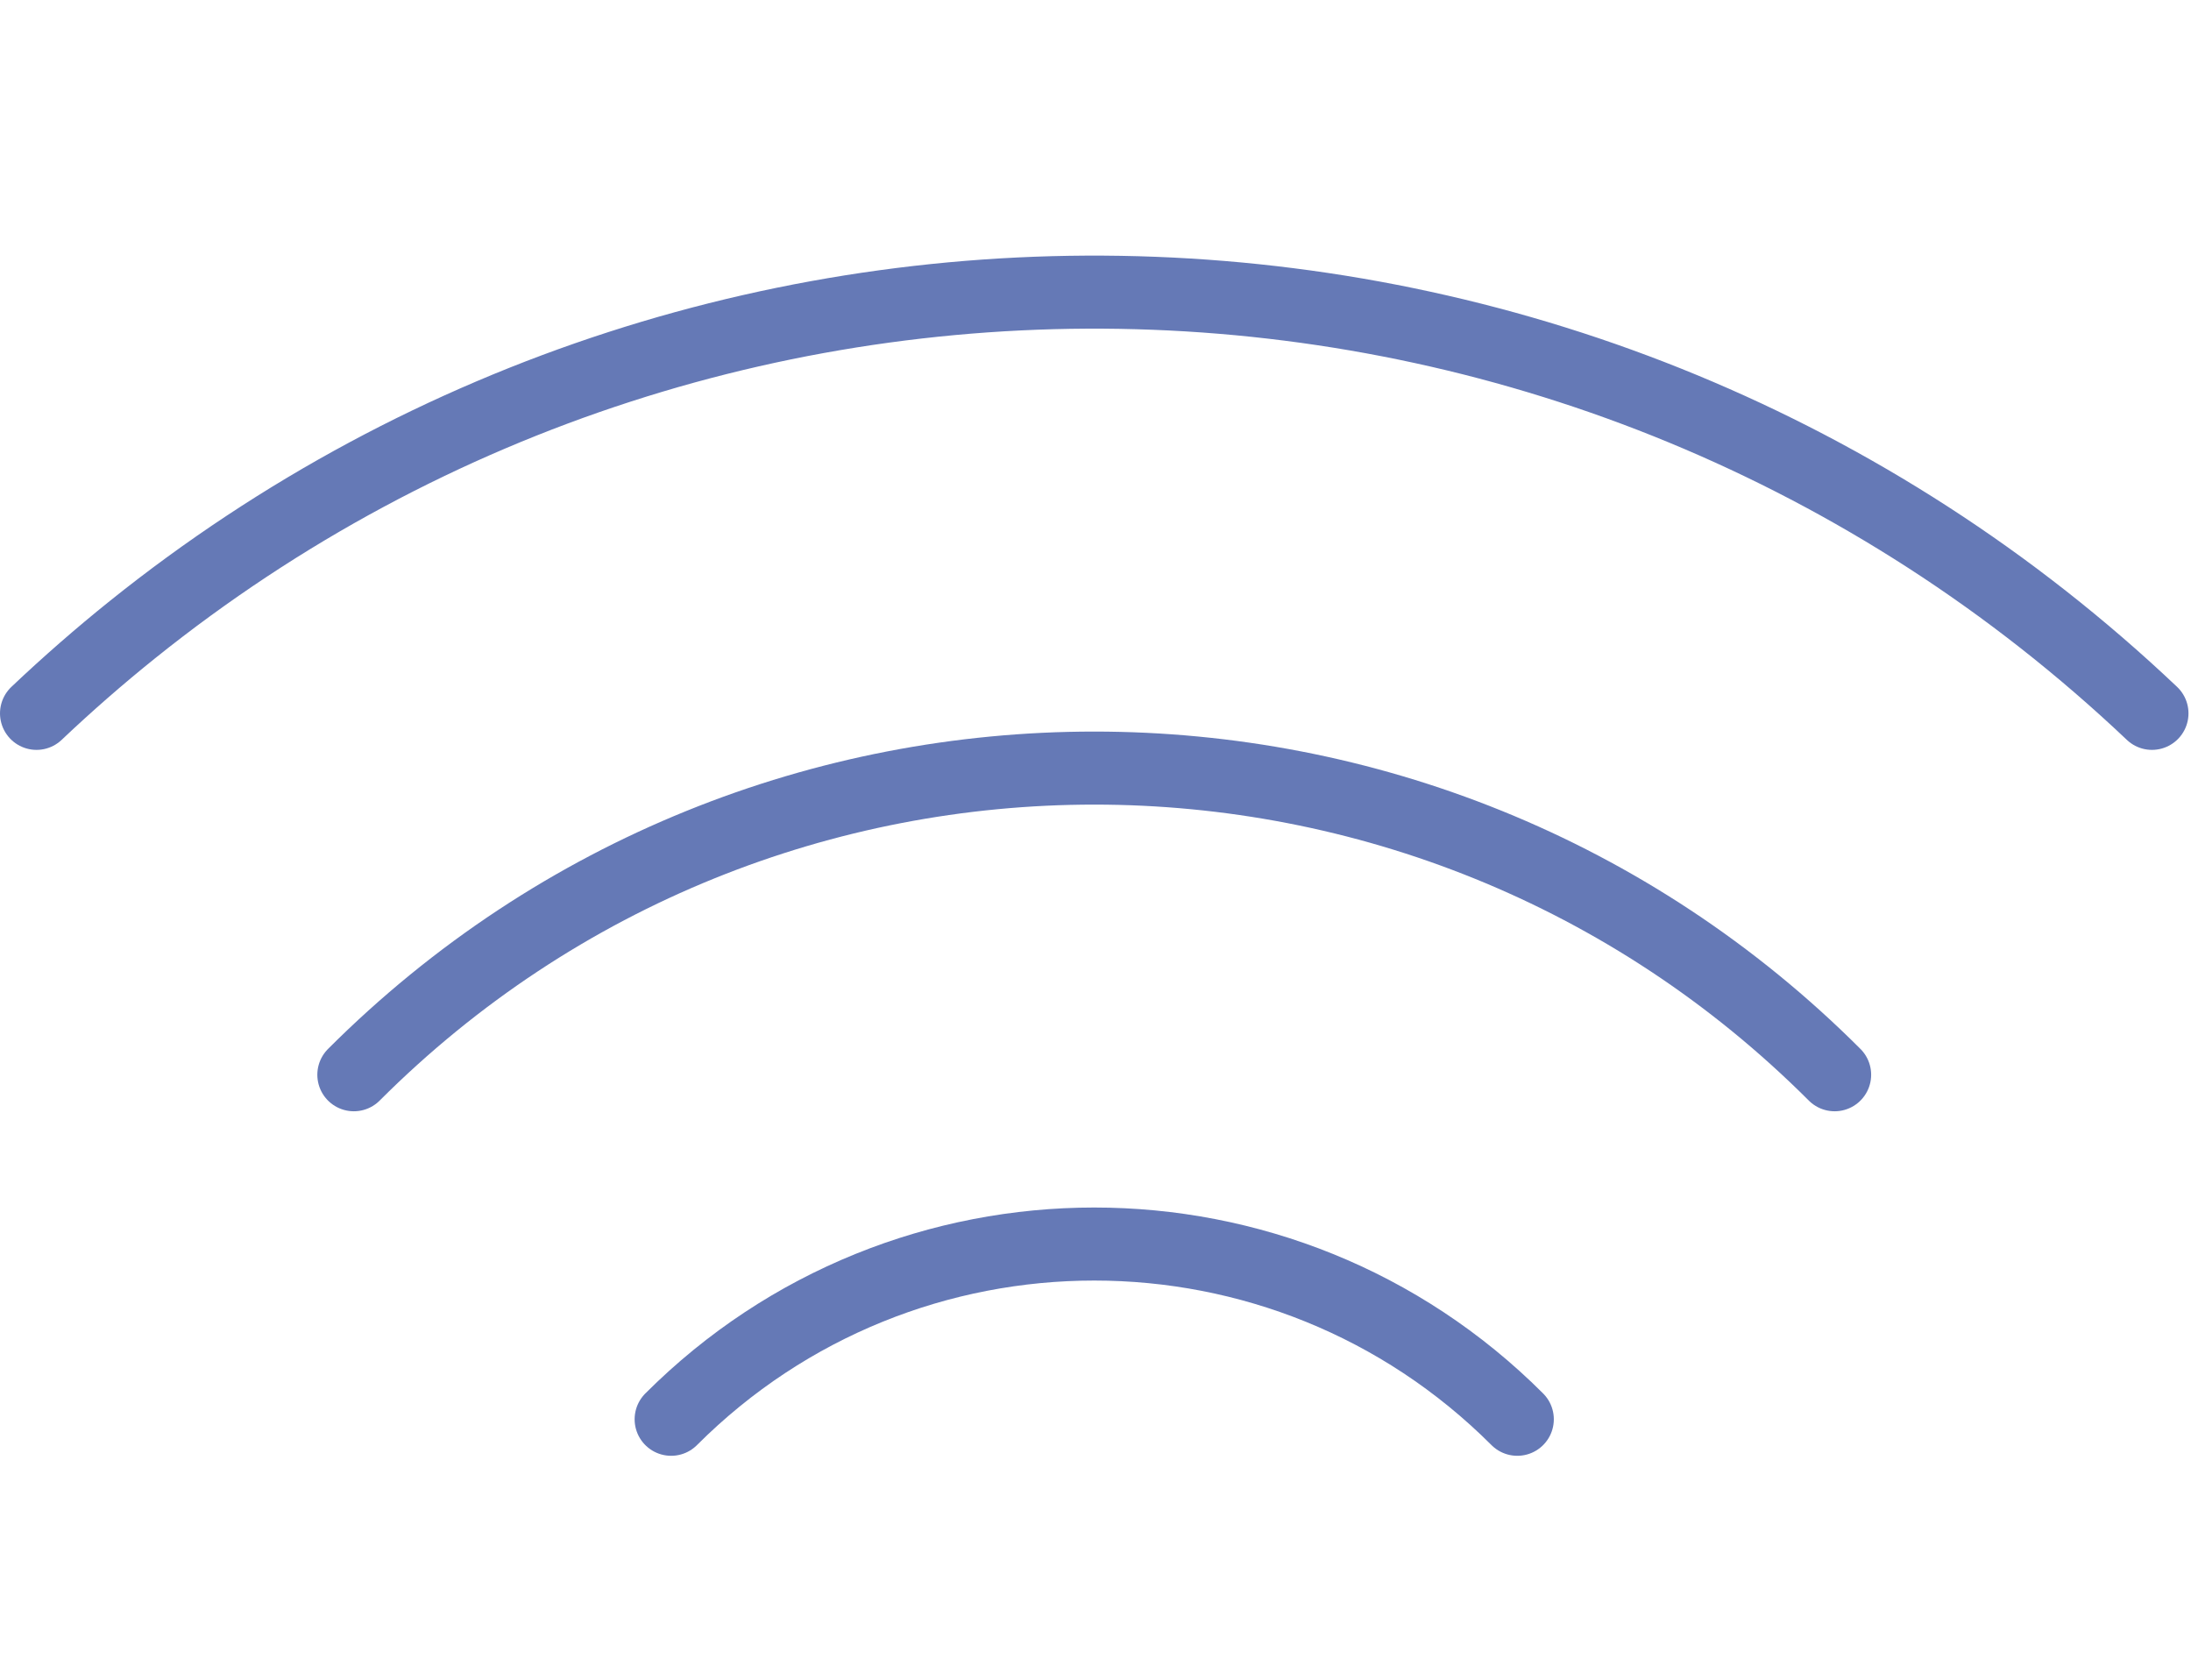
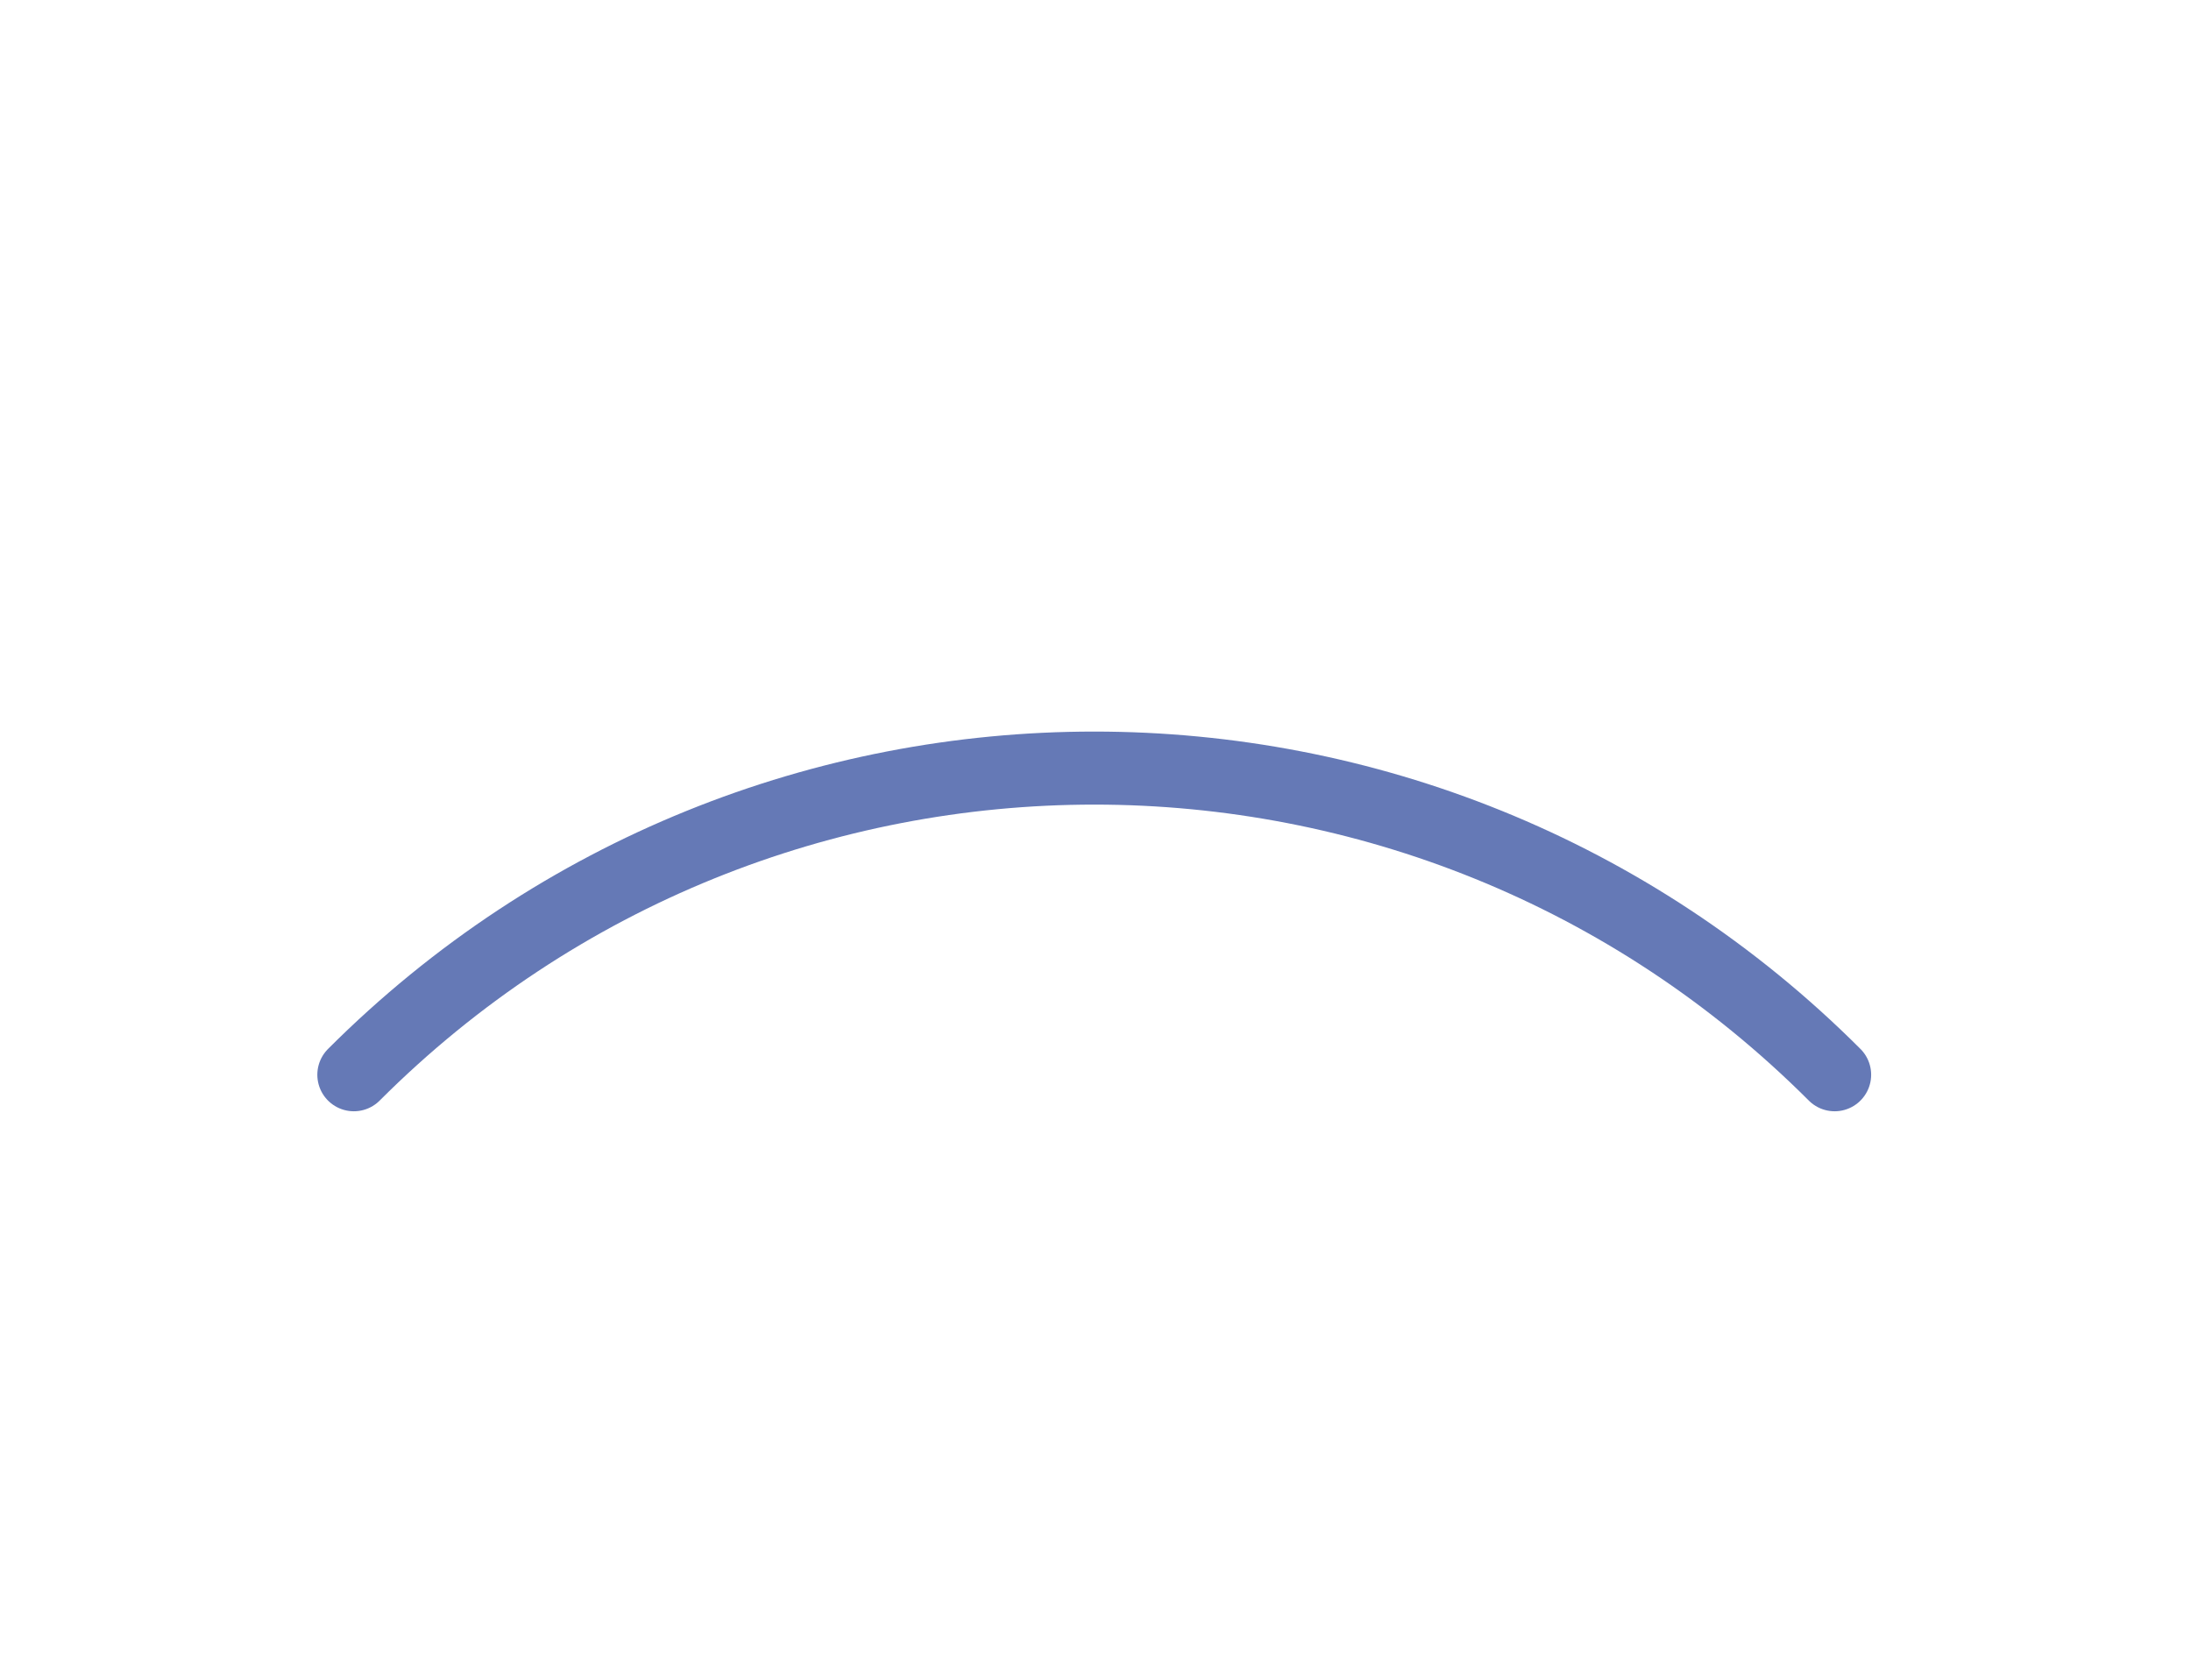
<svg xmlns="http://www.w3.org/2000/svg" width="60" height="46" viewBox="0 0 60 46" fill="none">
-   <path d="M1 19.536C1.853 18.728 2.731 17.962 3.632 17.239C19.881 4.197 43.553 4.963 58.931 19.536" stroke="#6579B6" stroke-width="2" stroke-linecap="round" stroke-linejoin="round" />
  <path d="M50.241 29.433C39.043 18.235 20.888 18.235 9.69 29.433" stroke="#6579B6" stroke-width="2" stroke-linecap="round" stroke-linejoin="round" />
-   <path d="M41.551 38.868C35.152 32.469 24.778 32.469 18.379 38.868" stroke="#6579B6" stroke-width="2" stroke-linecap="round" stroke-linejoin="round" />
</svg>